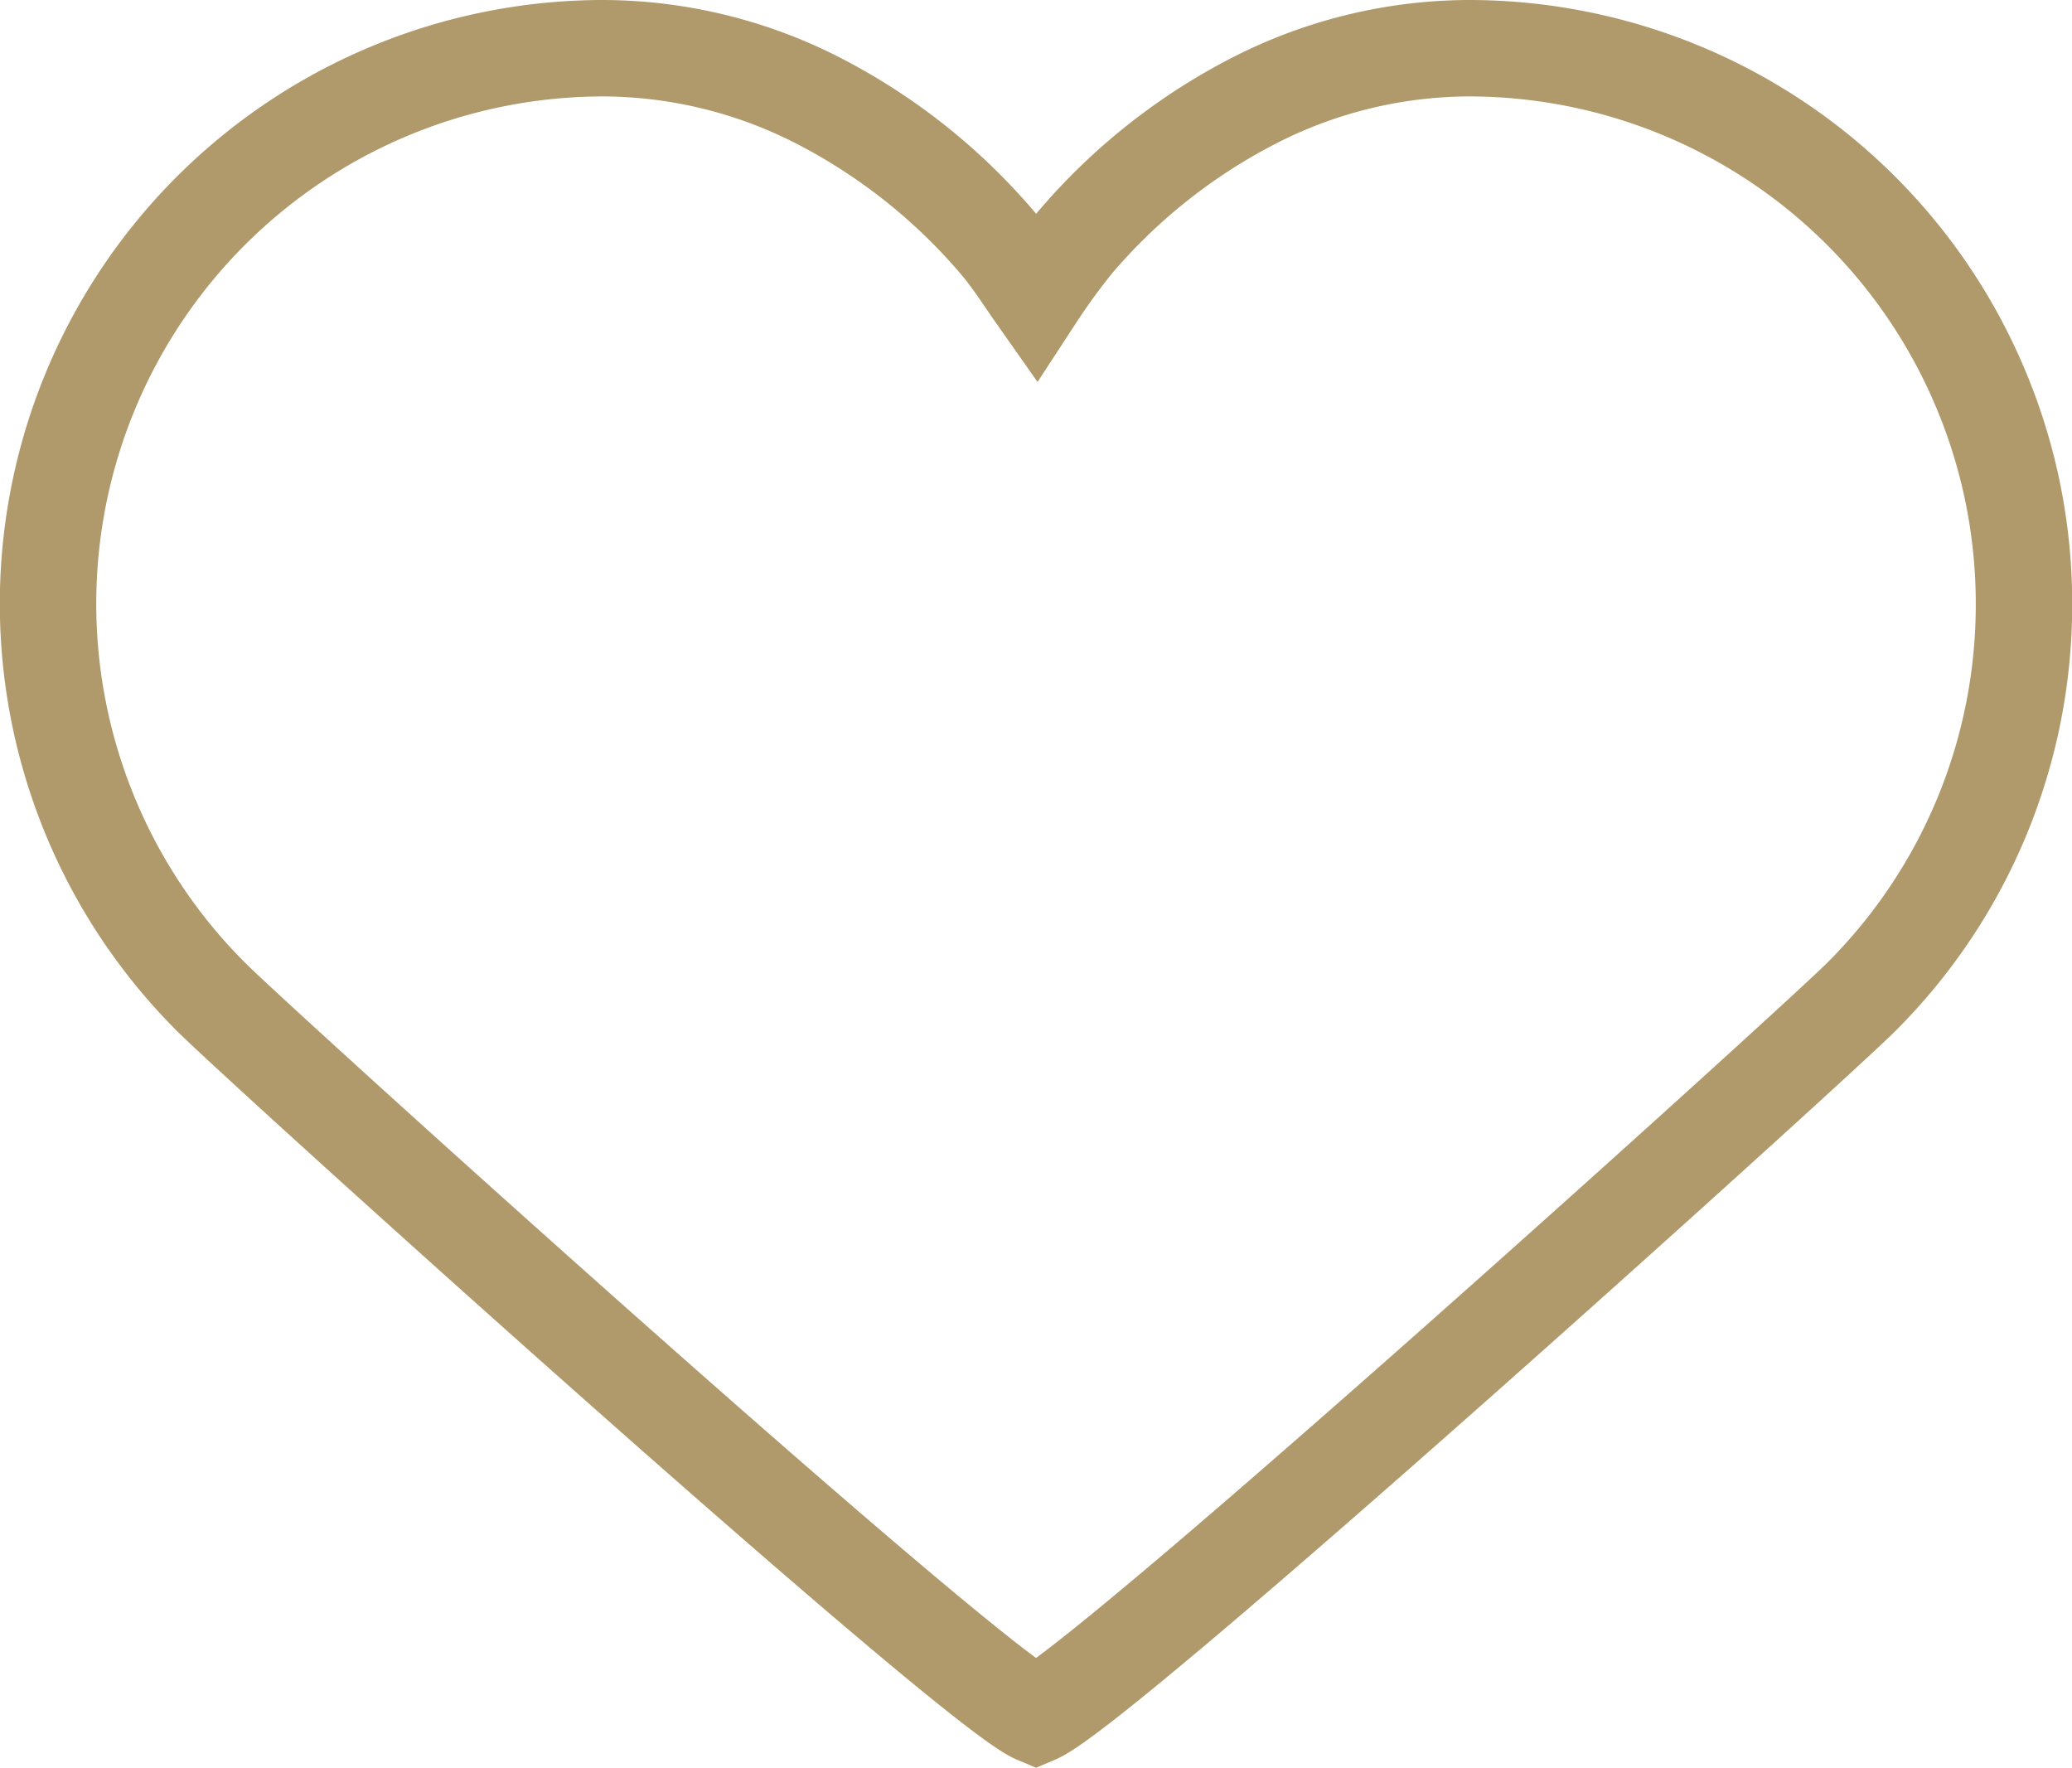
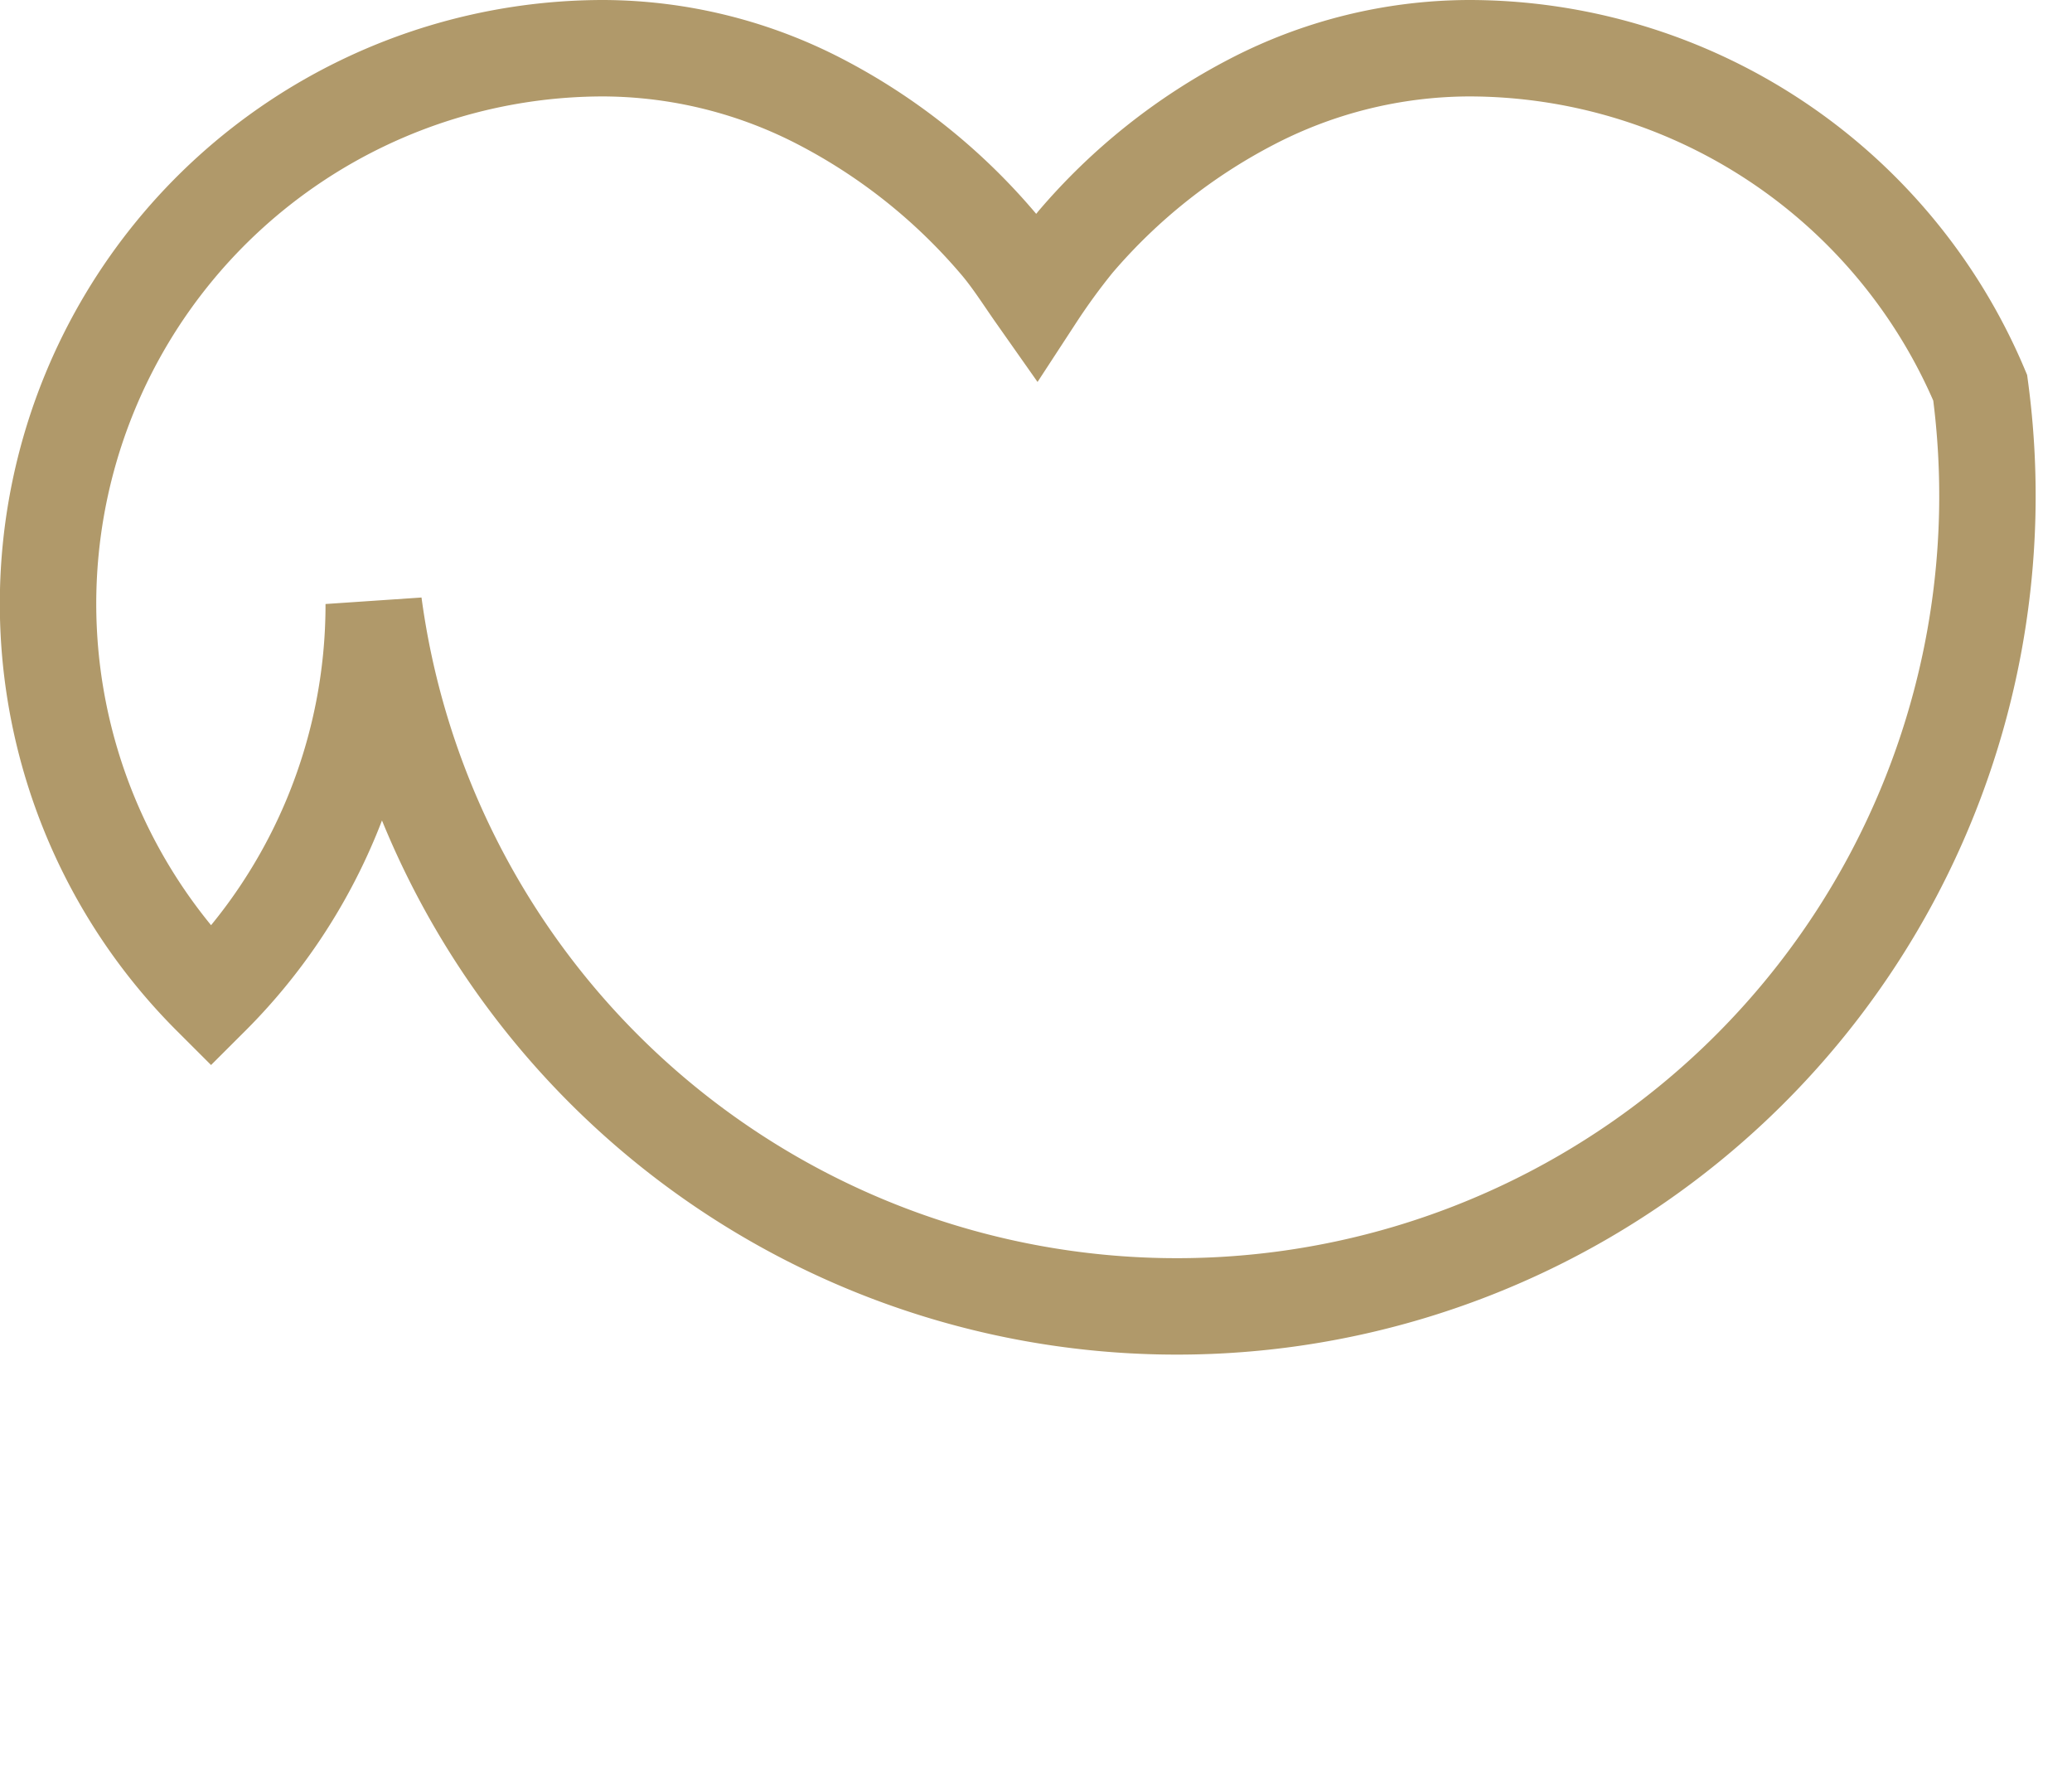
<svg xmlns="http://www.w3.org/2000/svg" width="21.489" height="18.332" viewBox="0 0 21.489 18.332">
  <defs>
    <style>.a{fill:none;stroke:#B0996A;stroke-miterlimit:10;}</style>
  </defs>
  <title>mobile_heart</title>
-   <path class="a" d="M20.537,4.021A5.758,5.758,0,0,0,15.229.5a4.917,4.917,0,0,0-2.246.555,6.092,6.092,0,0,0-1.829,1.454,6.735,6.735,0,0,0-.409.561c-.133-.189-.258-.389-.407-.561a6.117,6.117,0,0,0-1.832-1.455A4.919,4.919,0,0,0,6.262.5a5.761,5.761,0,0,0-4.073,9.838c.521.522,7.867,7.16,8.556,7.451.689-.291,8.034-6.929,8.559-7.451a5.745,5.745,0,0,0,1.687-4.075A5.74,5.74,0,0,0,20.537,4.021Z" />
+   <path class="a" d="M20.537,4.021A5.758,5.758,0,0,0,15.229.5a4.917,4.917,0,0,0-2.246.555,6.092,6.092,0,0,0-1.829,1.454,6.735,6.735,0,0,0-.409.561c-.133-.189-.258-.389-.407-.561a6.117,6.117,0,0,0-1.832-1.455A4.919,4.919,0,0,0,6.262.5a5.761,5.761,0,0,0-4.073,9.838a5.745,5.745,0,0,0,1.687-4.075A5.74,5.74,0,0,0,20.537,4.021Z" />
</svg>